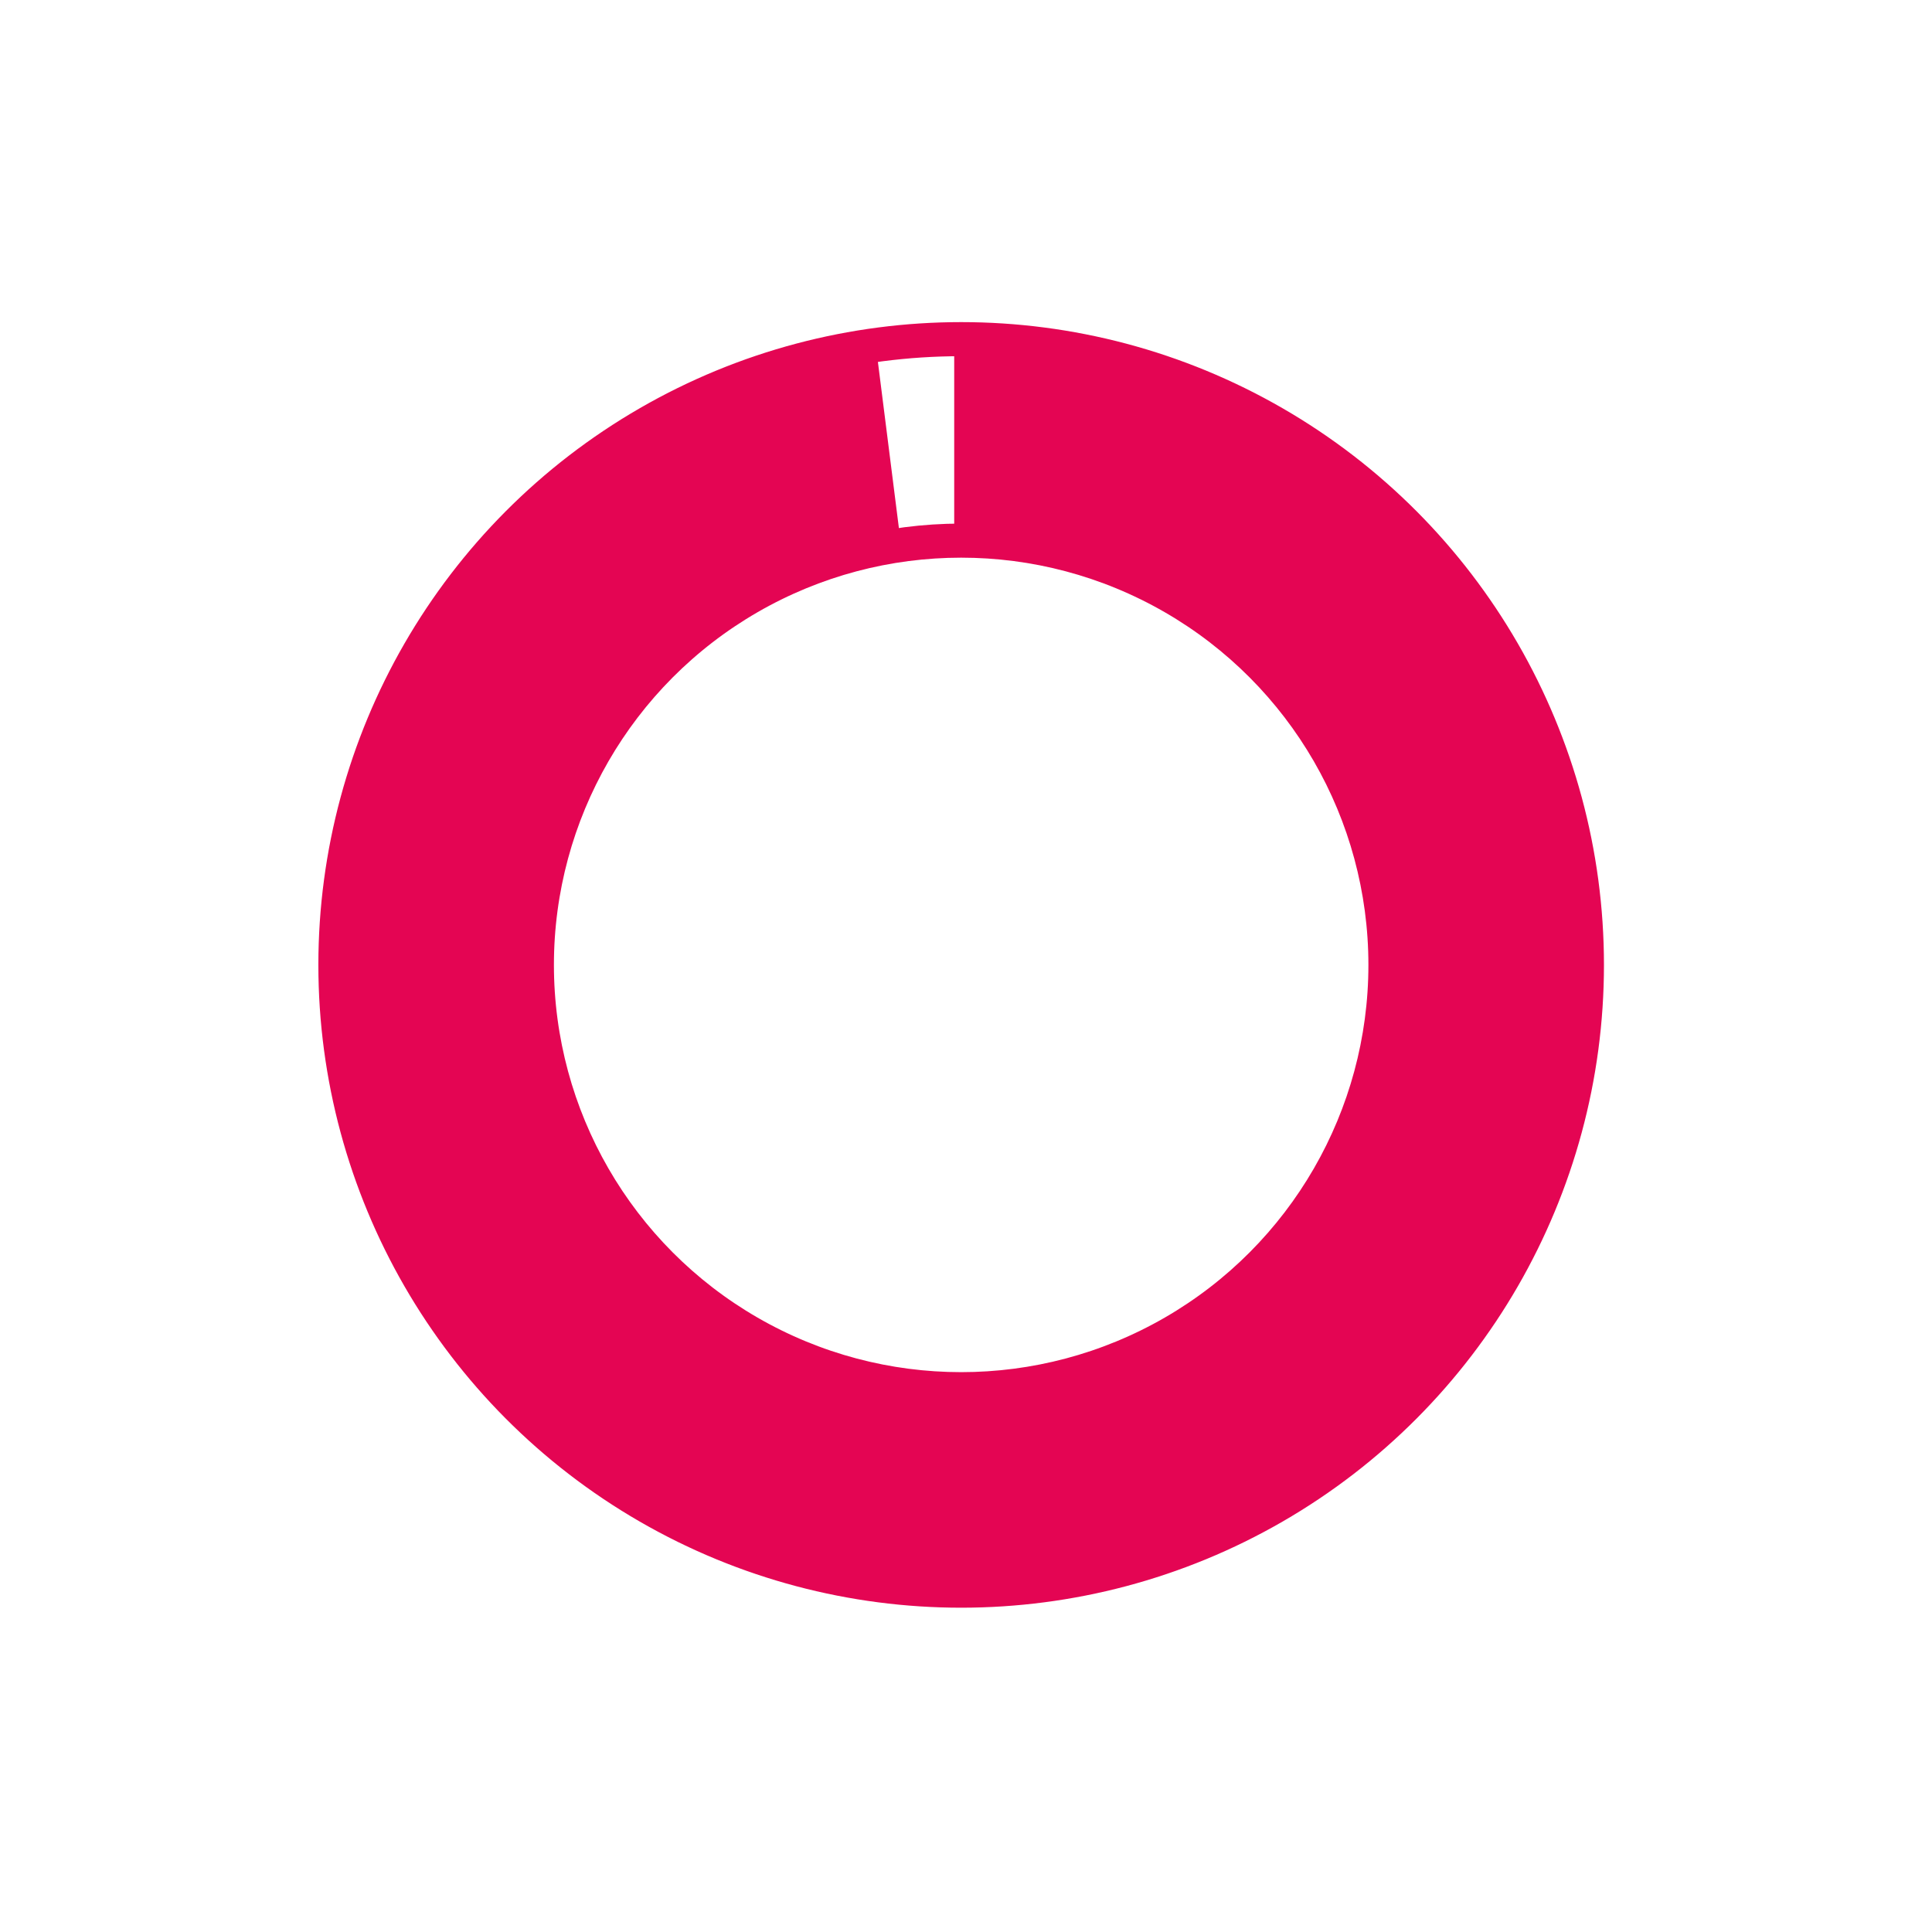
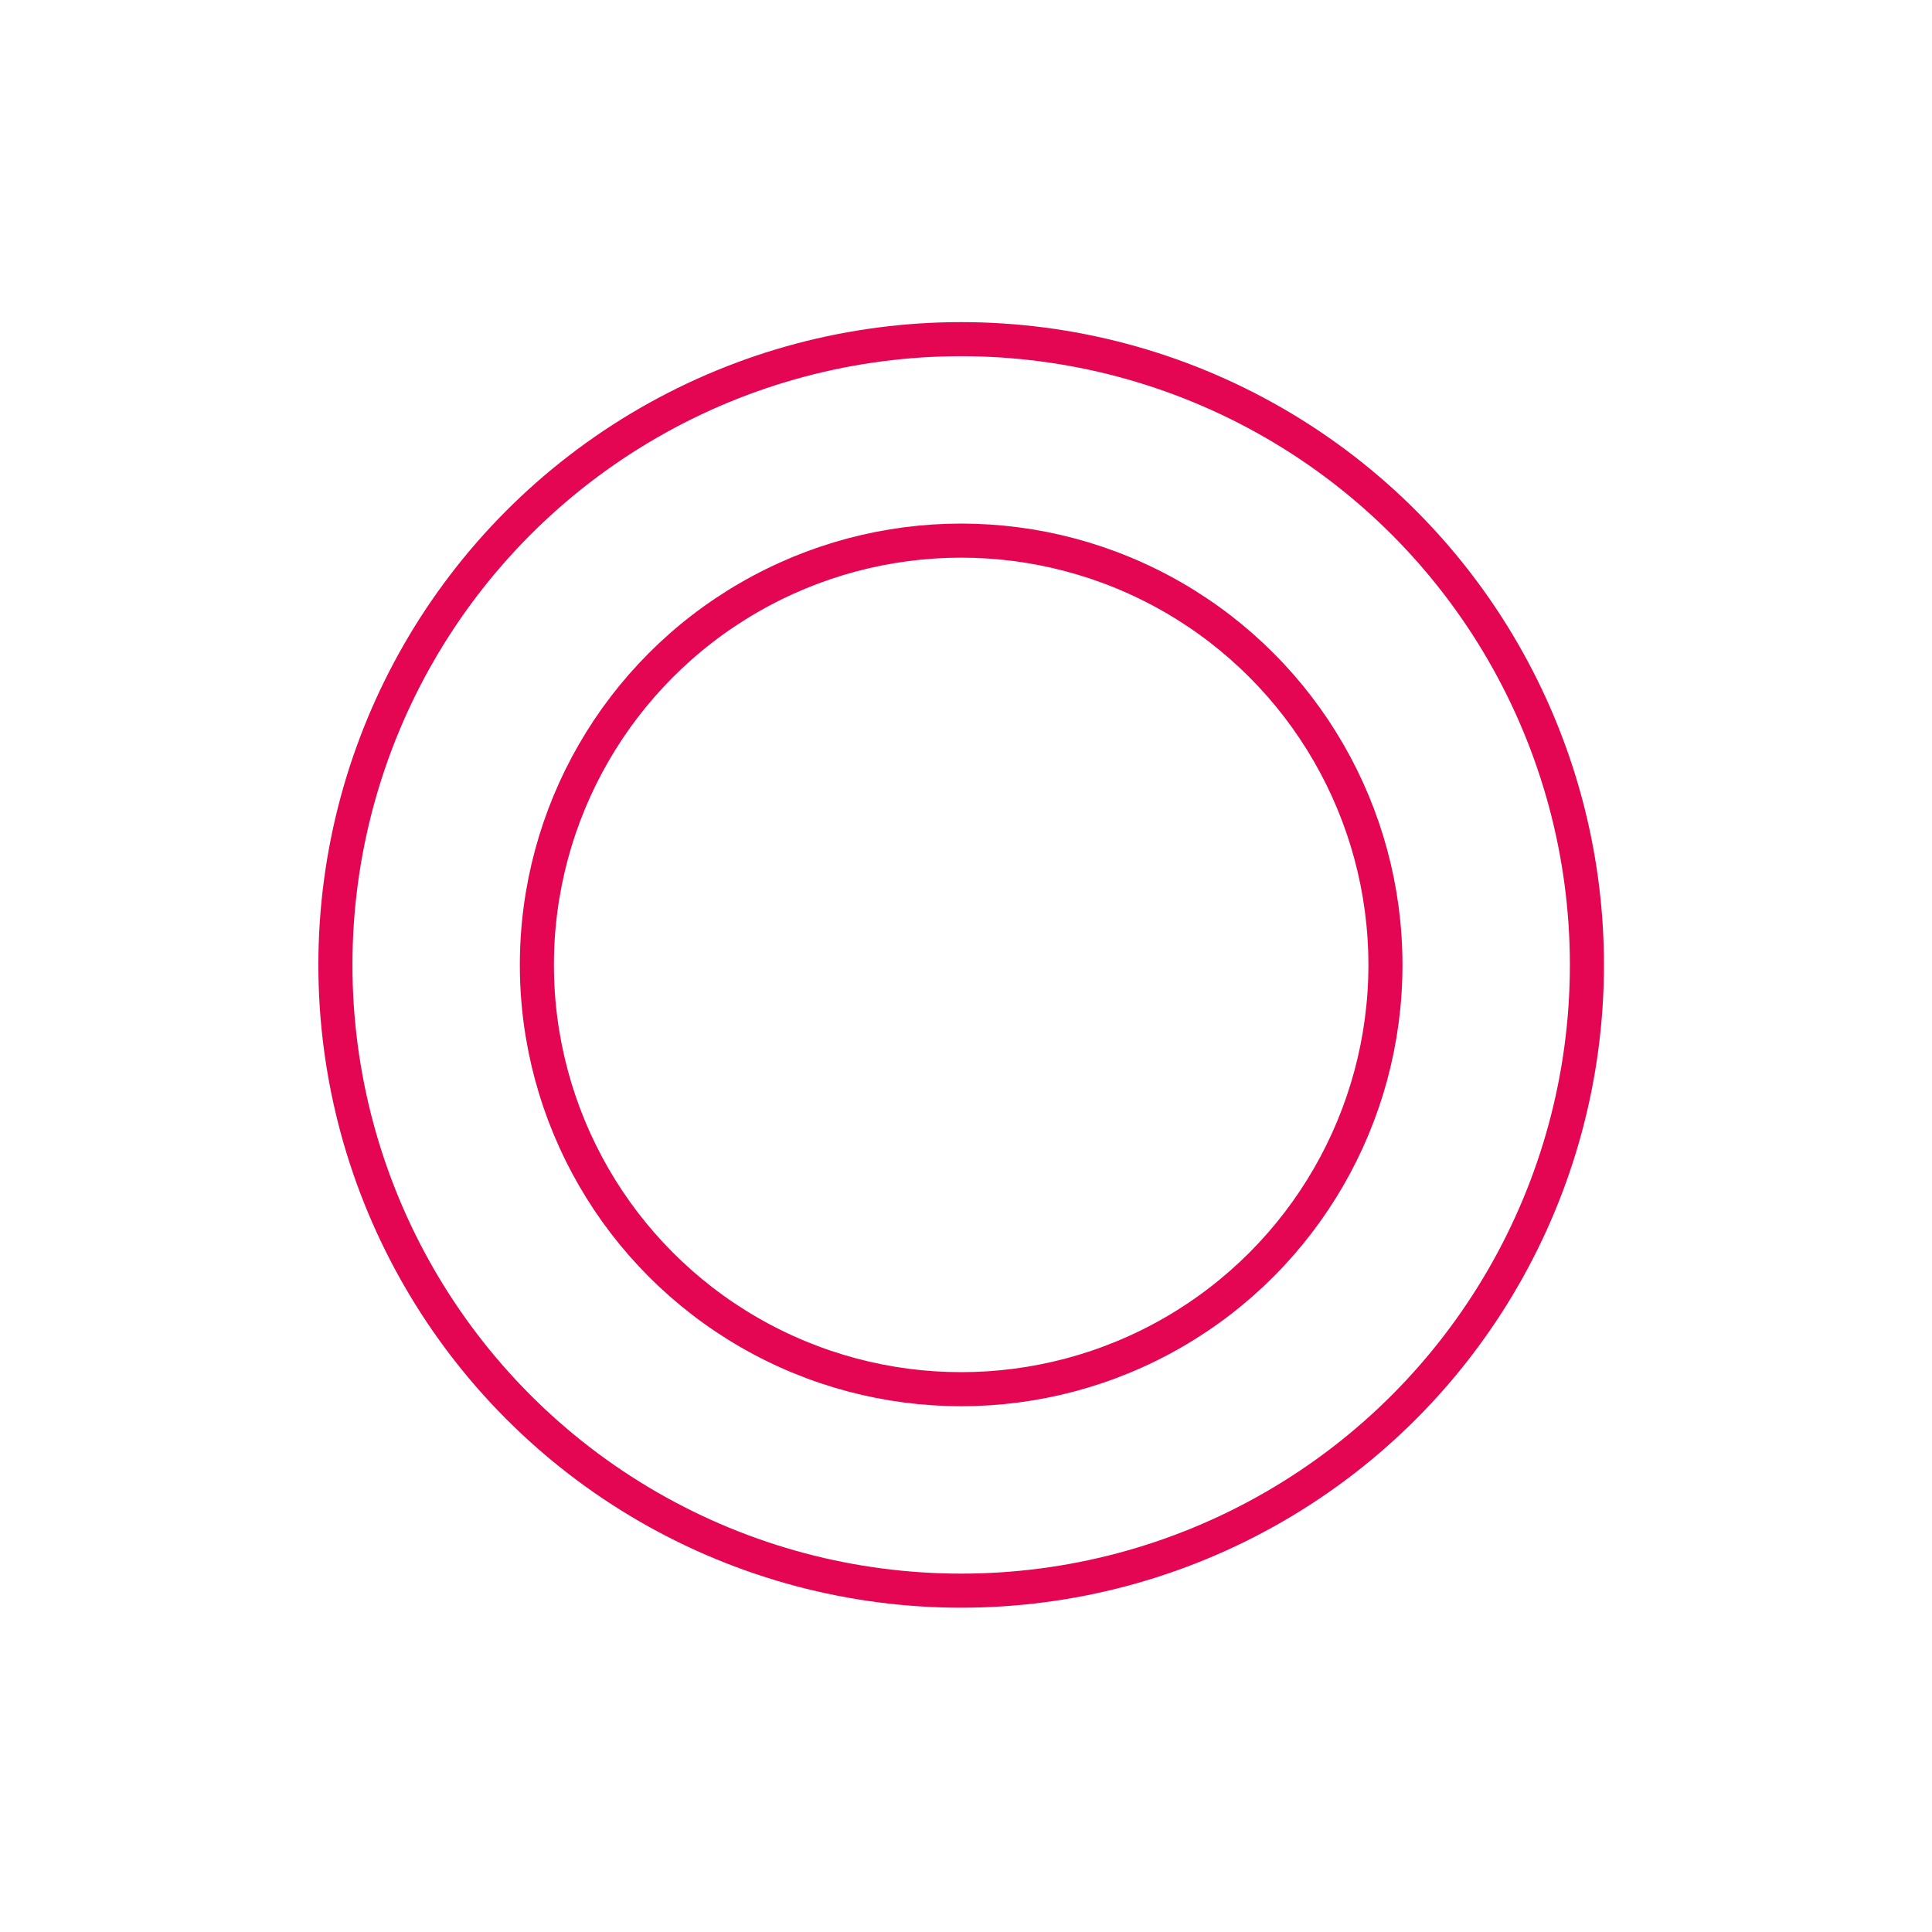
<svg xmlns="http://www.w3.org/2000/svg" id="Слой_1" data-name="Слой 1" viewBox="0 0 283.46 283.46">
  <defs>
    <style>.cls-1{fill:#e40553;}.cls-2{fill:none;stroke:#e40553;stroke-miterlimit:10;stroke-width:5px;}</style>
  </defs>
  <title>time</title>
-   <path class="cls-1" d="M141,49.76h-1V79.34h0l1,0a62.29,62.29,0,1,1-8.8.63h0l-3.68-29.12s-.76.2.76-.33A91.88,91.88,0,1,0,141,49.76Z" />
  <circle class="cls-2" cx="141.02" cy="141.57" r="91.81" />
  <circle class="cls-2" cx="141.02" cy="141.57" r="62.25" />
</svg>